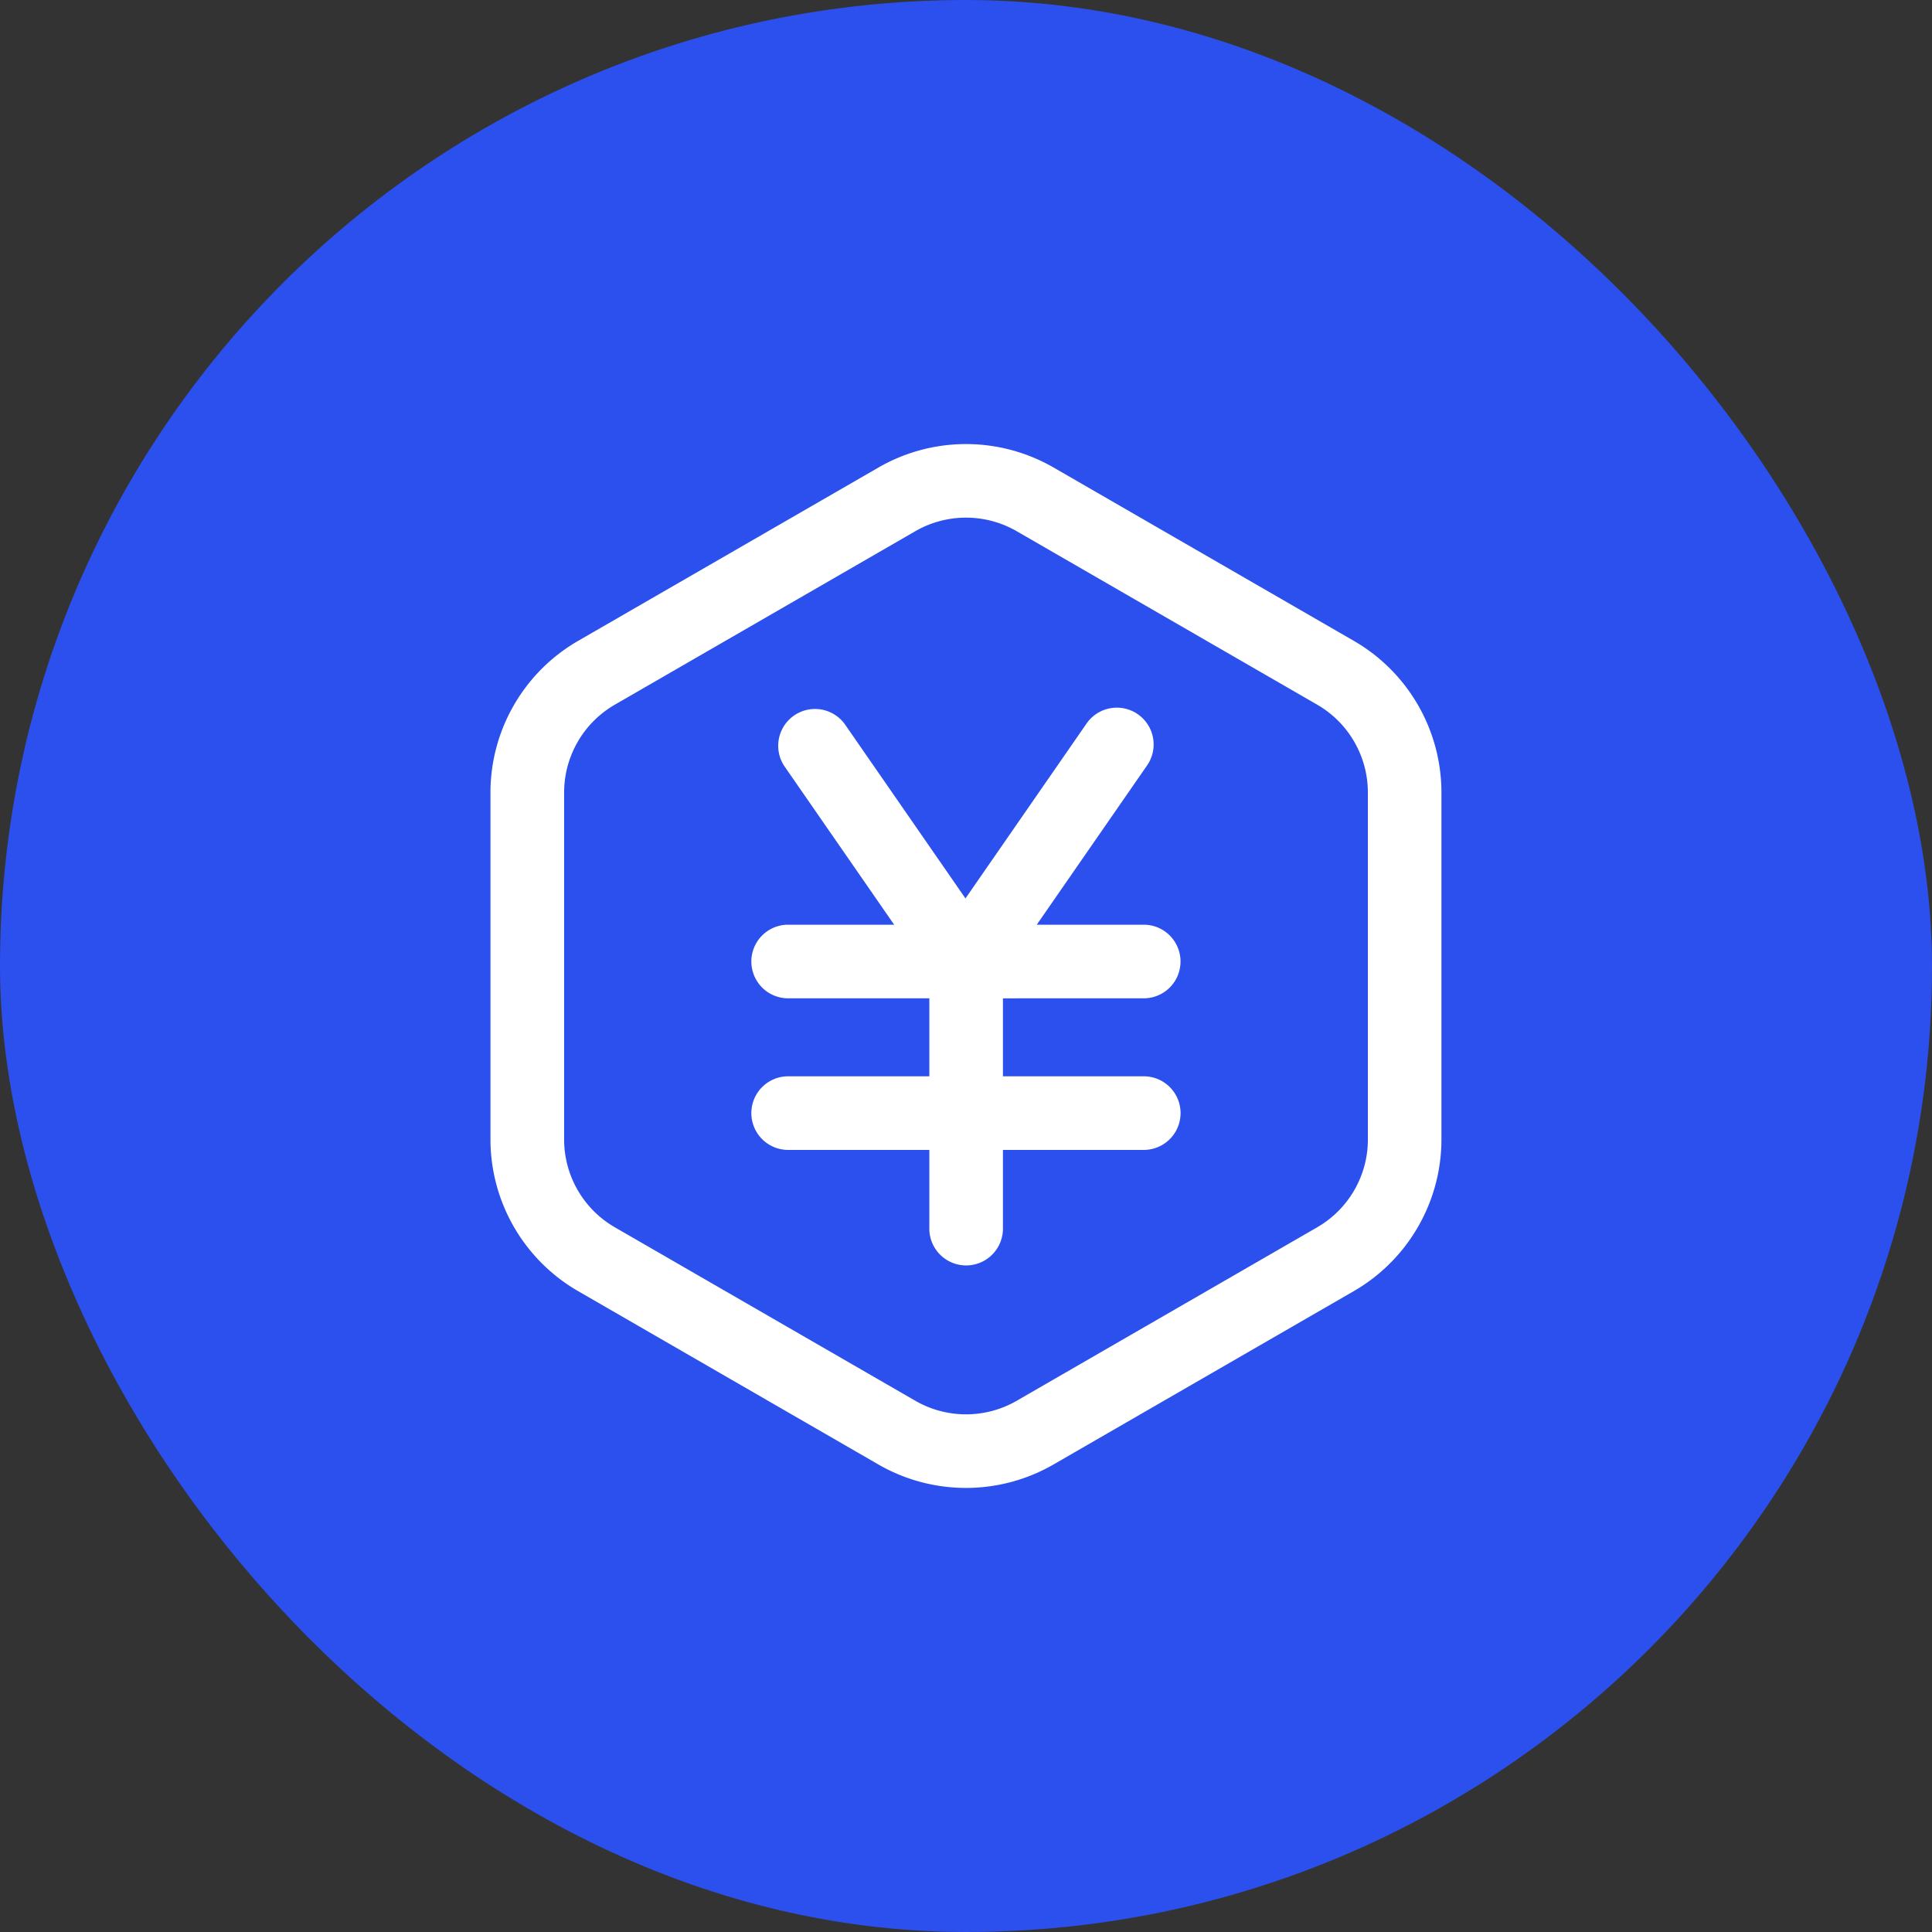
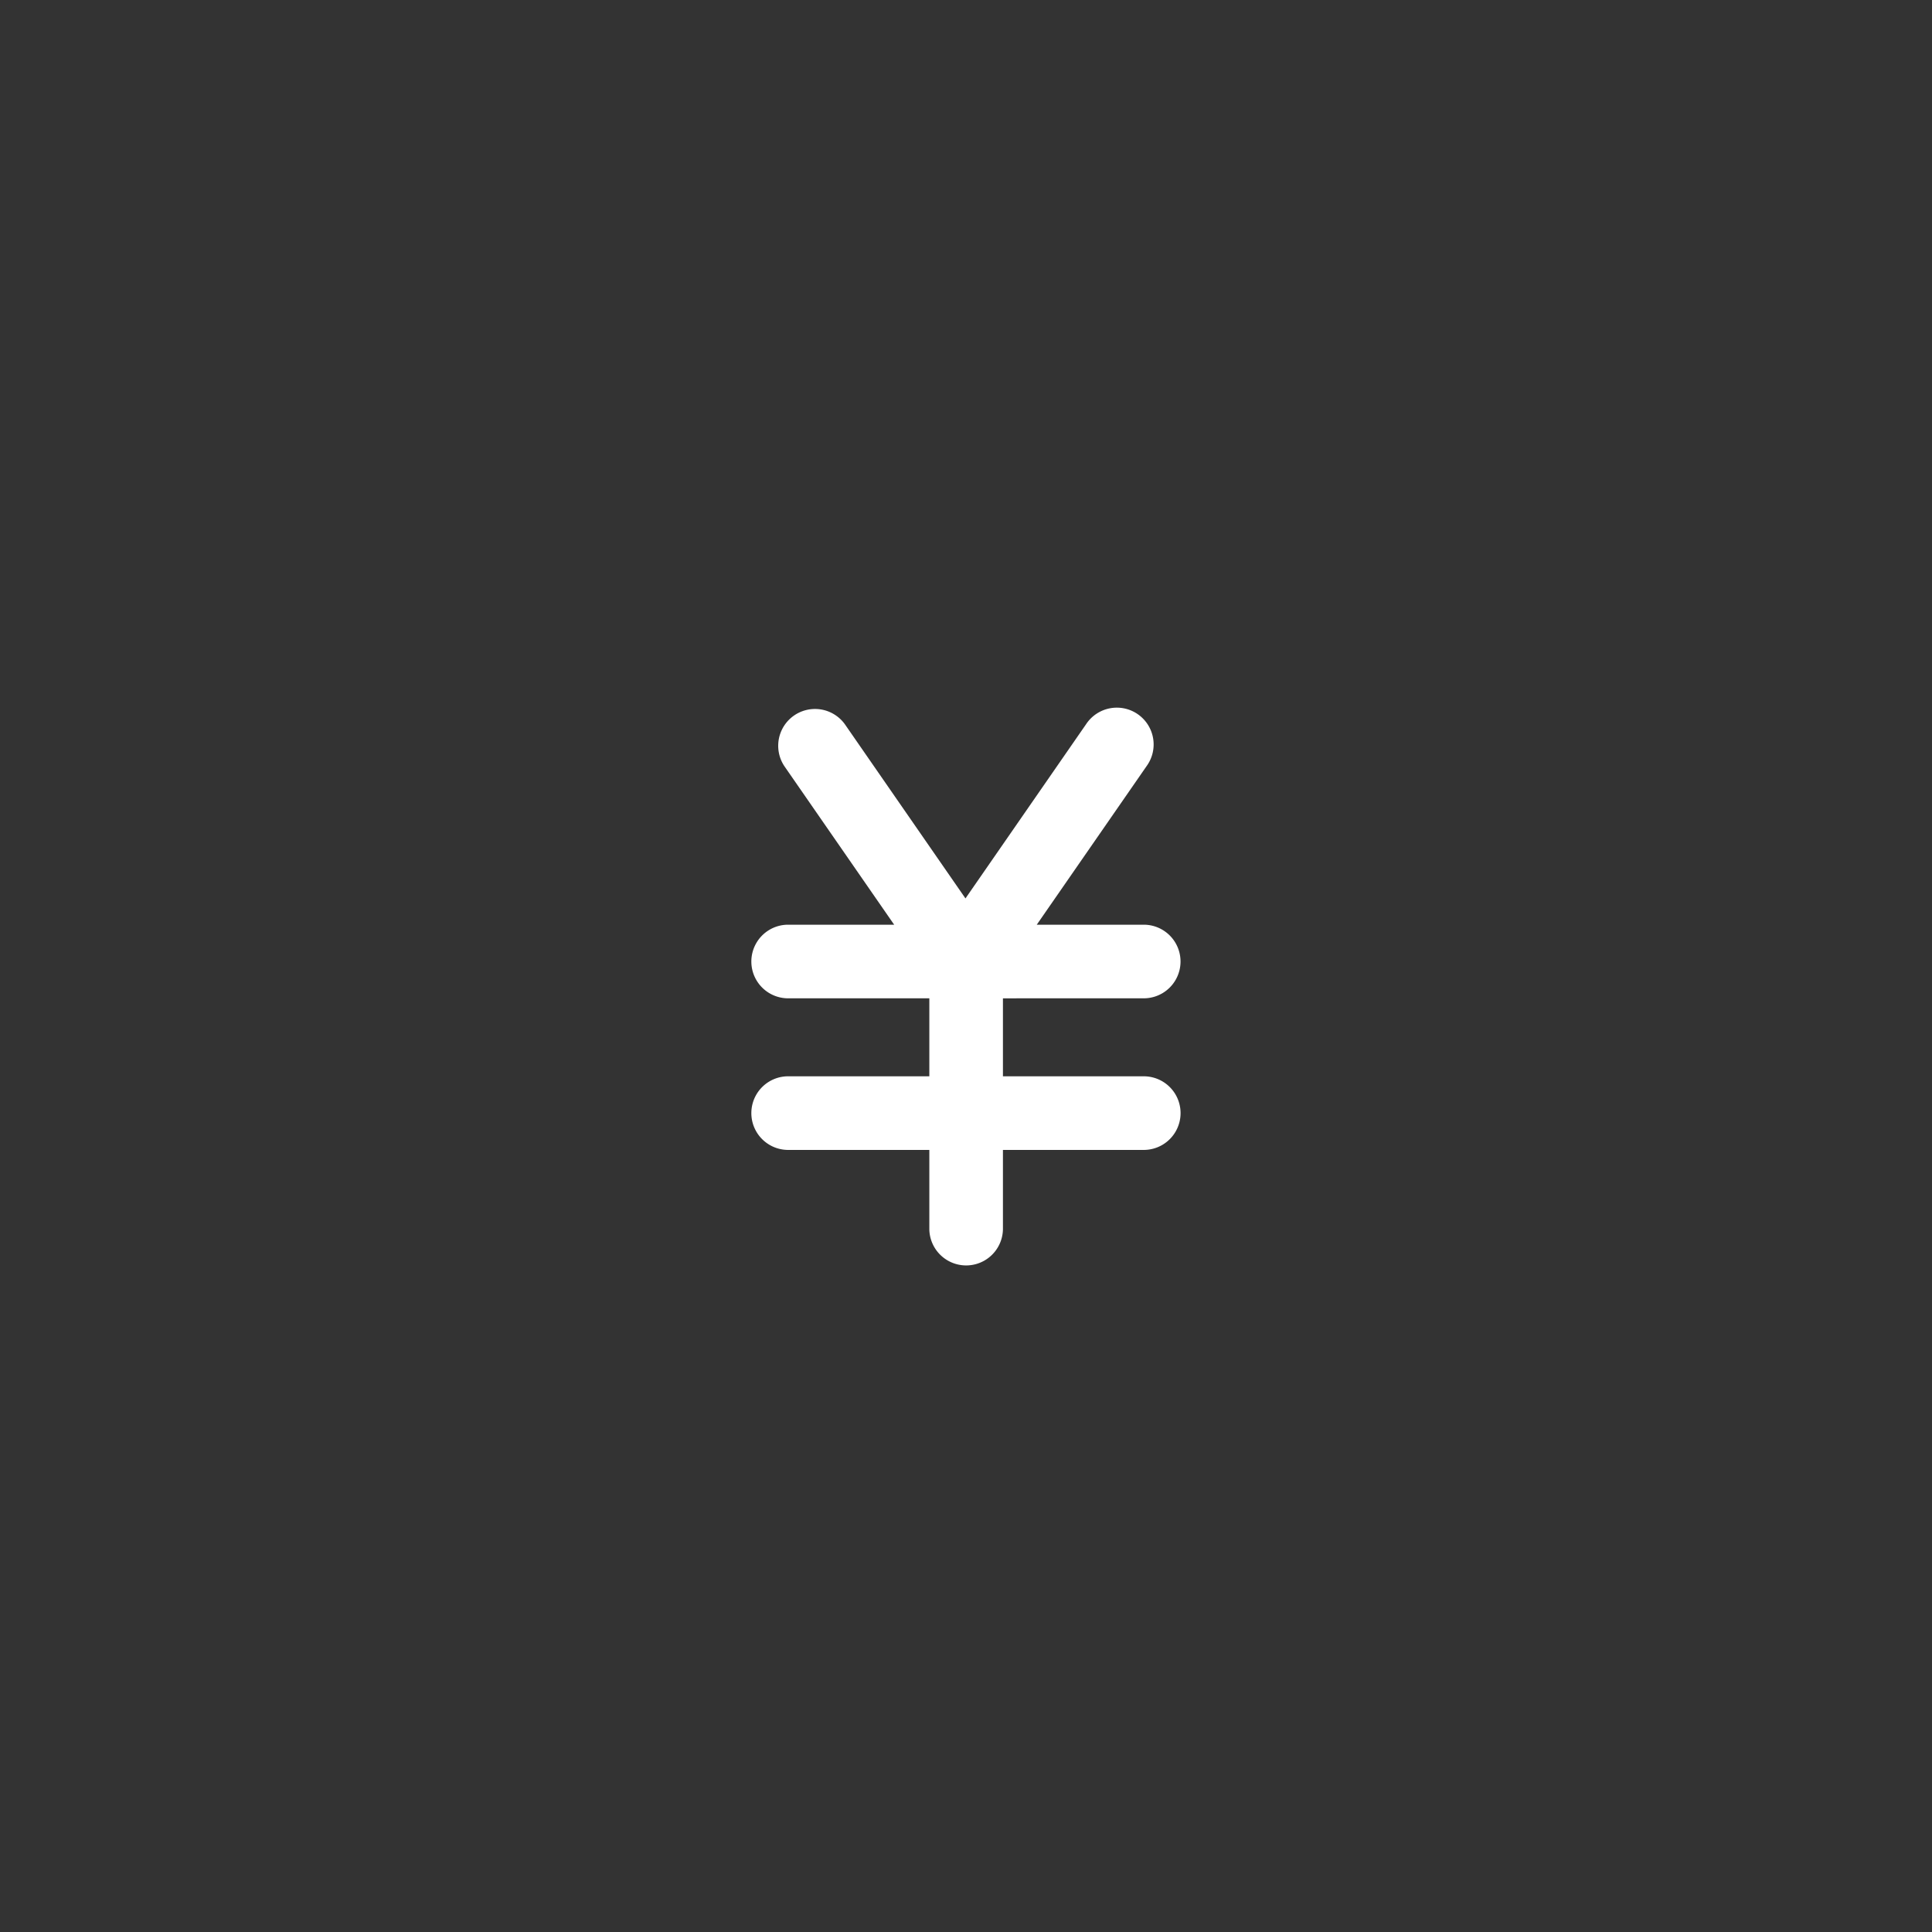
<svg xmlns="http://www.w3.org/2000/svg" width="94" height="94" viewBox="0 0 94 94">
  <rect x="0" y="0" width="94" height="94" fill="#333333" stroke="none" />
  <defs>
    <style>.a{fill:#2b50ed;}.b{fill:#fff;}</style>
  </defs>
  <g transform="translate(-292 -3295)">
-     <rect class="a" width="94" height="94" rx="47" transform="translate(292 3295)" />
    <g transform="translate(217.516 3257.088)">
      <path class="b" d="M343.546,303.405a1.791,1.791,0,0,0,0-3.581H338.3l5.345-7.718a1.791,1.791,0,1,0-2.944-2.039l-5.87,8.478-5.87-8.478a1.791,1.791,0,0,0-2.944,2.039l5.345,7.718h-5.2a1.791,1.791,0,0,0,0,3.581h6.911V307.2h-6.911a1.791,1.791,0,0,0,0,3.581h6.911v3.872a1.791,1.791,0,0,0,3.581,0v-3.872h6.894a1.791,1.791,0,0,0,0-3.581h-6.894v-3.794Z" transform="translate(-213.373 -216.921)" />
-       <path class="b" d="M140.367,69.1l-14.629-8.446a8.527,8.527,0,0,0-8.505,0L102.6,69.1a8.528,8.528,0,0,0-4.253,7.366V93.358a8.529,8.529,0,0,0,4.253,7.366l14.629,8.446a8.528,8.528,0,0,0,8.505,0l14.629-8.446a8.529,8.529,0,0,0,4.253-7.366V76.465A8.526,8.526,0,0,0,140.367,69.1Zm.671,24.258a4.938,4.938,0,0,1-2.462,4.264l-14.629,8.446a4.937,4.937,0,0,1-4.924,0l-14.63-8.446a4.938,4.938,0,0,1-2.462-4.264V76.465a4.938,4.938,0,0,1,2.462-4.264l14.629-8.446a4.938,4.938,0,0,1,4.924,0L138.575,72.2a4.938,4.938,0,0,1,2.462,4.264V93.358Z" />
    </g>
  </g>
</svg>